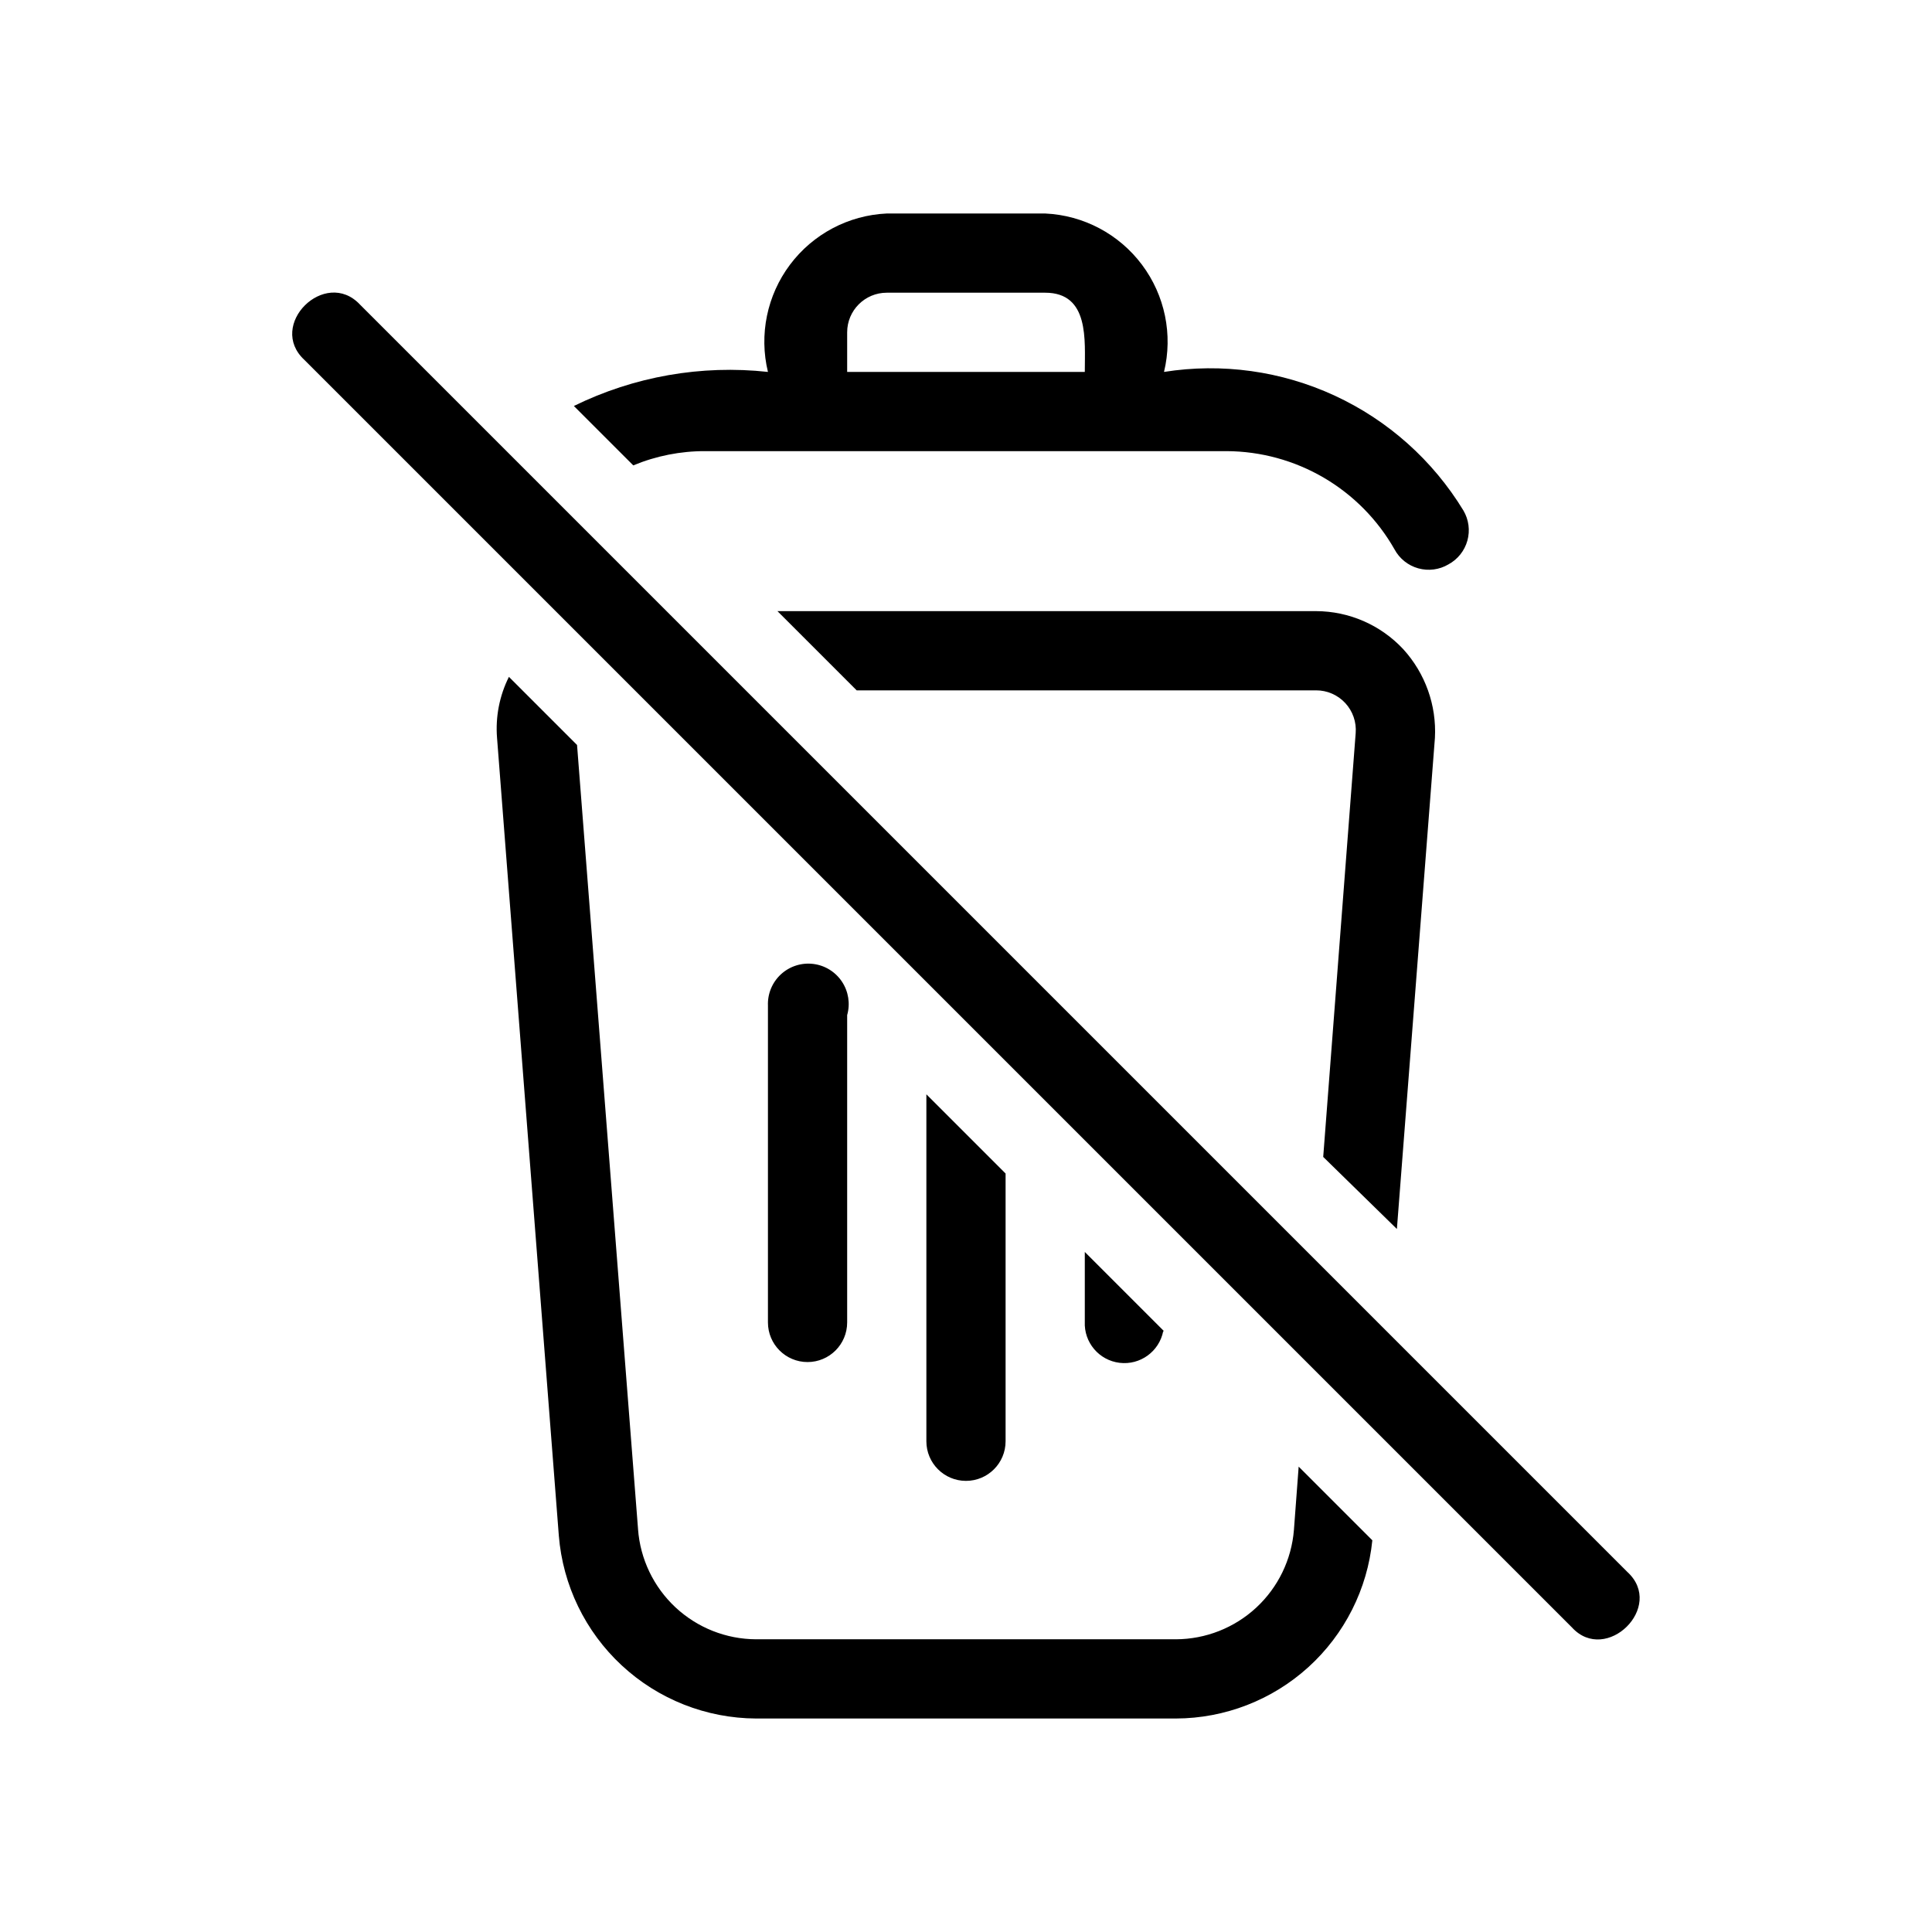
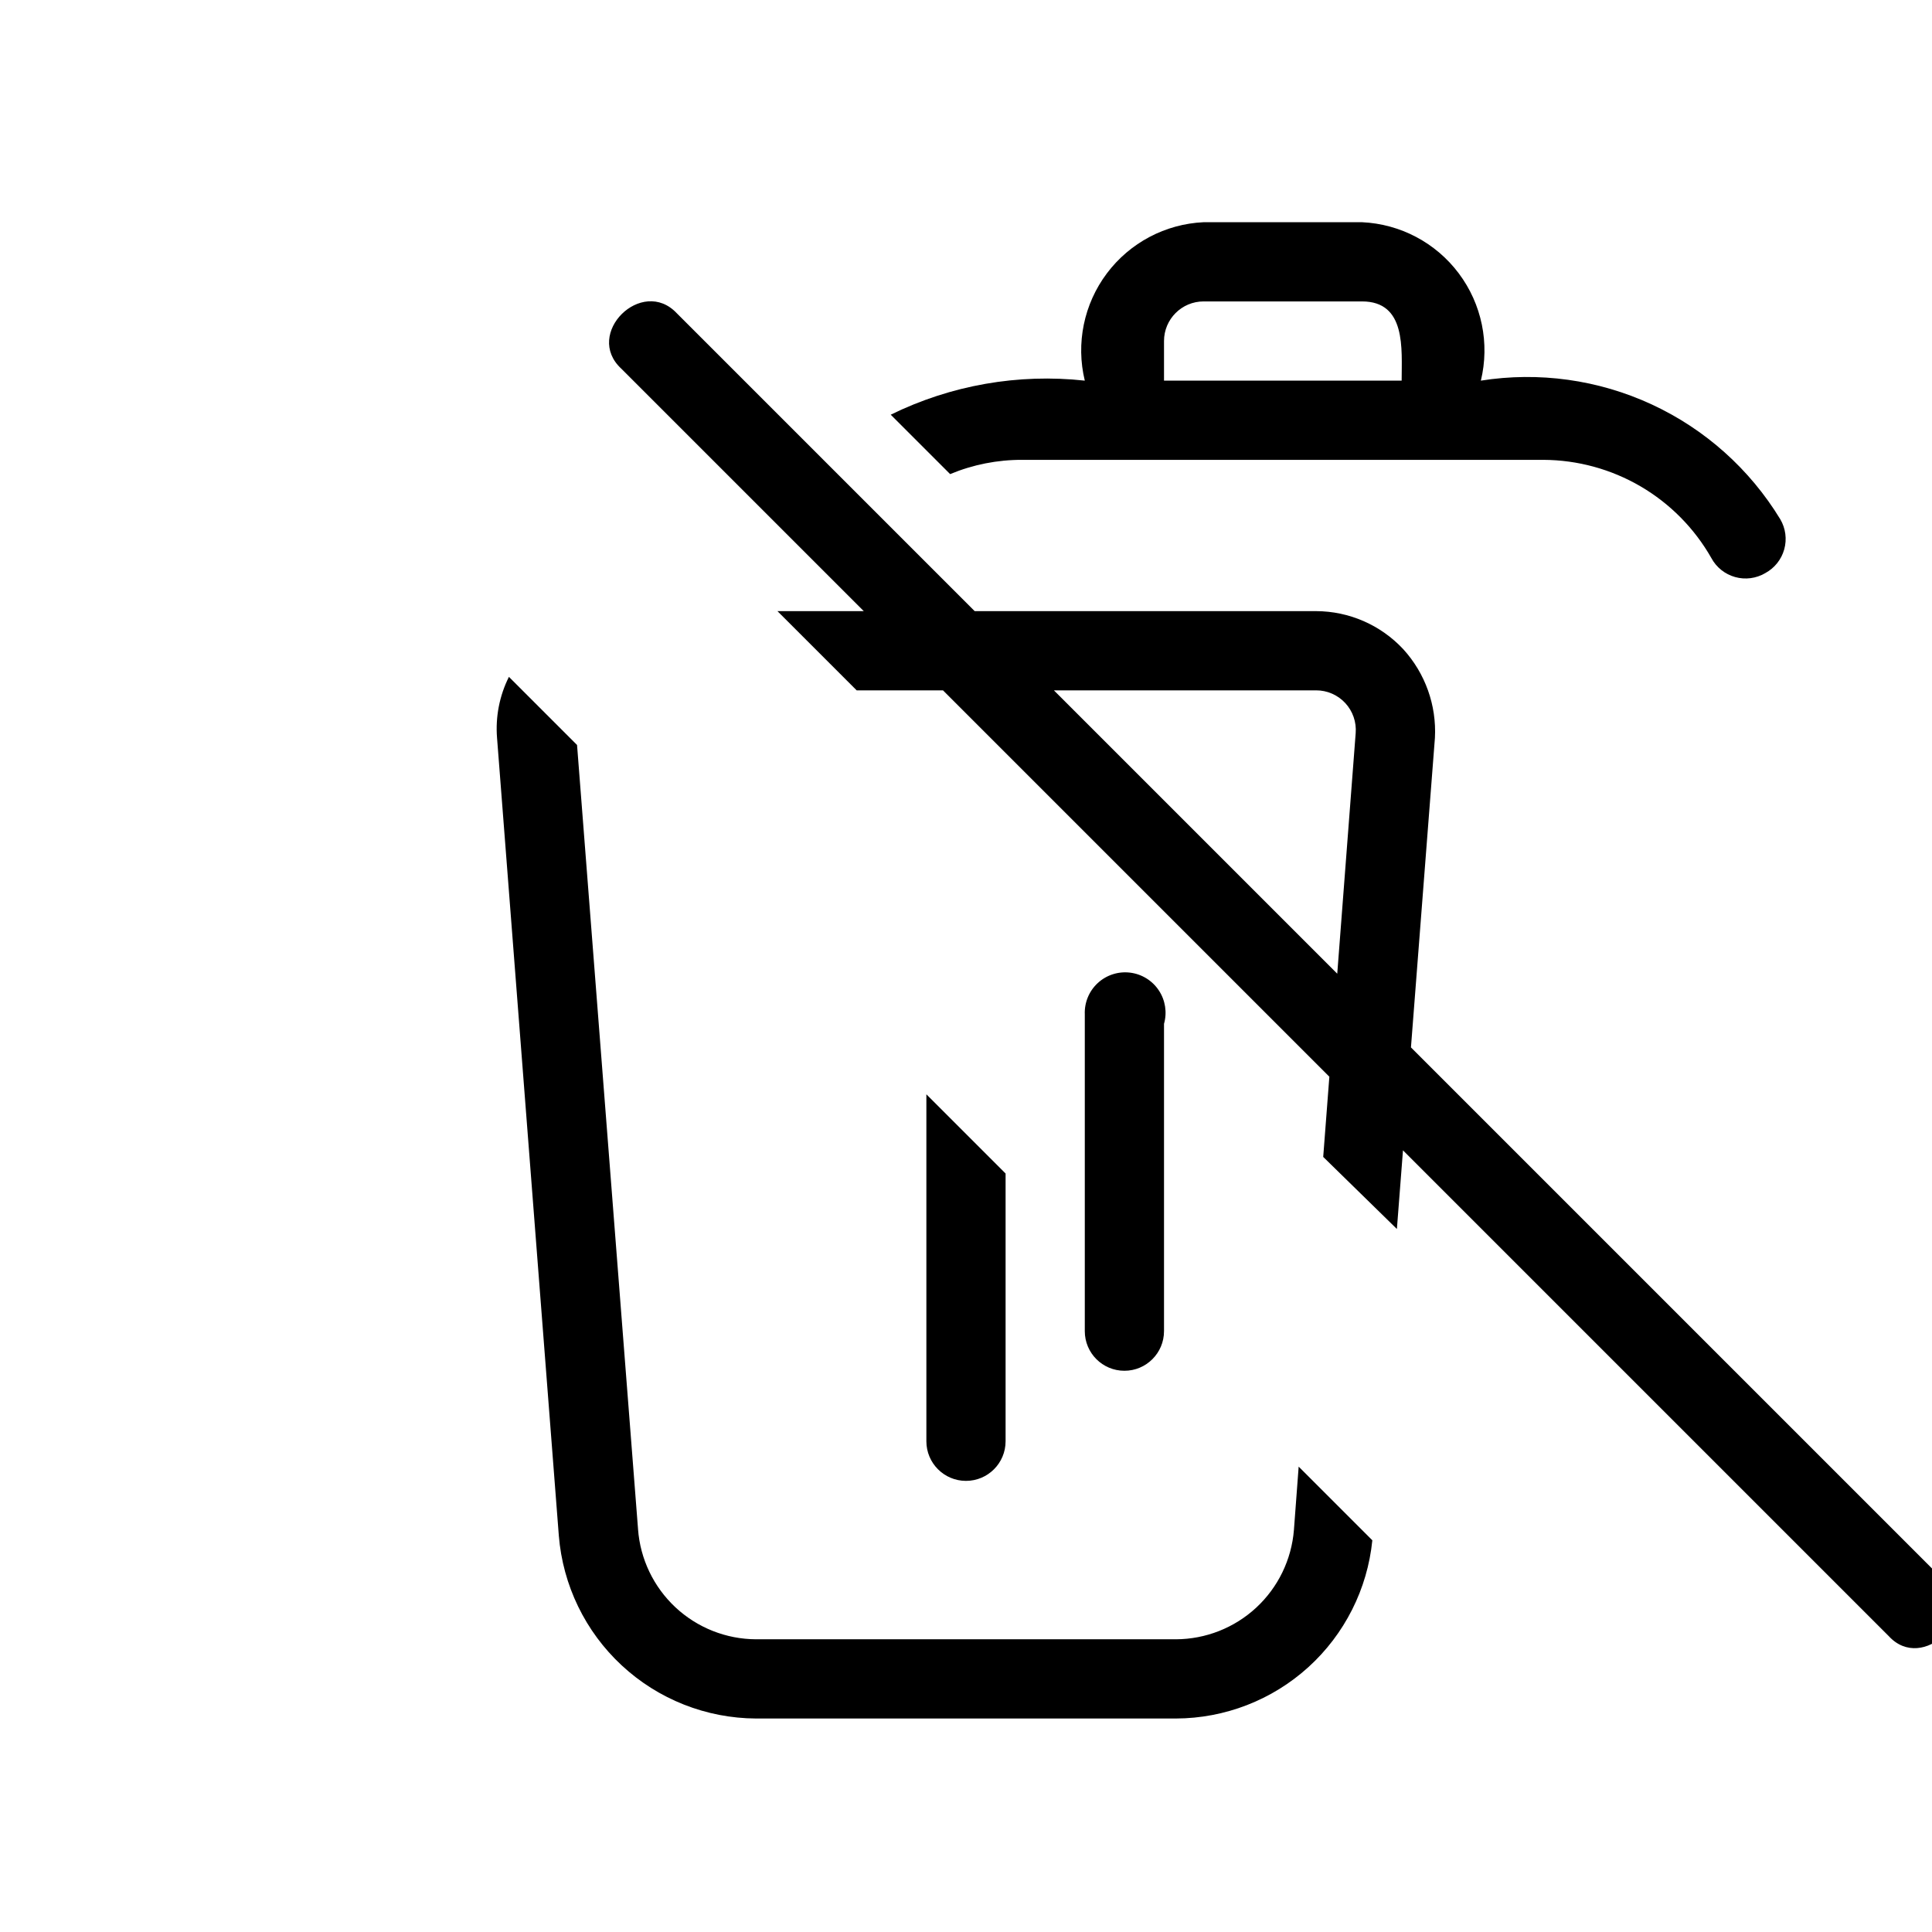
<svg xmlns="http://www.w3.org/2000/svg" fill="#000000" width="800px" height="800px" version="1.1" viewBox="144 144 512 512">
-   <path d="m488.16 532.67 19.523 19.523c-1.297 12.918-7.34 24.895-16.953 33.621-9.617 8.723-22.125 13.57-35.105 13.609h-111.26c-13.207-0.062-25.906-5.082-35.586-14.062-9.68-8.977-15.633-21.266-16.688-34.43l-16.371-211.39c-0.445-5.574 0.645-11.164 3.148-16.164l18.055 18.055 16.164 207.82h-0.004c0.582 7.906 4.129 15.305 9.926 20.715s13.426 8.43 21.355 8.461h111.26c7.894-0.027 15.492-3.019 21.285-8.383 5.793-5.367 9.359-12.715 9.992-20.586zm26.031-62.977 10.078-130.15v0.004c0.461-8.648-2.566-17.117-8.398-23.512-5.977-6.406-14.332-10.055-23.09-10.078h-142.75l20.992 20.992h121.75c2.934-0.008 5.738 1.211 7.734 3.367 1.992 2.152 2.996 5.043 2.762 7.969l-8.605 112.31zm-103.7 56.258v-70.953l-20.992-20.992v91.945c0 5.797 4.699 10.496 10.496 10.496s10.496-4.699 10.496-10.496zm41.984-29.18-20.992-20.992v18.477c-0.258 5.488 3.766 10.246 9.219 10.906 5.457 0.66 10.496-2.996 11.562-8.387zm-83.969-2.309v-81.449c0.859-3.012 0.355-6.254-1.379-8.863-1.734-2.613-4.527-4.332-7.641-4.703-3.113-0.375-6.234 0.637-8.539 2.762-2.301 2.125-3.559 5.156-3.434 8.289v83.969-0.004c0 5.797 4.699 10.496 10.496 10.496s10.496-4.699 10.496-10.496zm-56.68-227.13-15.742-15.742h-0.004c15.941-7.828 33.781-10.957 51.434-9.027-2.394-9.871-0.25-20.293 5.844-28.418s15.5-13.102 25.645-13.566h41.984c10.145 0.465 19.551 5.441 25.641 13.566 6.094 8.125 8.238 18.547 5.848 28.418 15.375-2.438 31.133-0.242 45.262 6.297 14.129 6.543 25.992 17.137 34.086 30.438 1.418 2.41 1.797 5.293 1.043 7.988-0.754 2.691-2.57 4.961-5.031 6.289-2.41 1.418-5.293 1.793-7.984 1.039-2.695-0.75-4.965-2.566-6.289-5.027-4.473-7.875-10.941-14.426-18.754-18.996-7.816-4.57-16.699-6.996-25.75-7.035h-138.13c-6.555-0.027-13.051 1.258-19.102 3.777zm56.68-24.77h62.977c0-8.398 1.258-20.992-10.496-20.992h-41.984c-5.797 0-10.496 4.699-10.496 10.496zm206.77 318.03-335.87-335.87c-9.238-9.867-24.77 5.457-14.695 14.695l335.87 335.87c9.023 9.863 24.77-5.461 14.691-14.699z" />
+   <path d="m488.16 532.67 19.523 19.523c-1.297 12.918-7.34 24.895-16.953 33.621-9.617 8.723-22.125 13.57-35.105 13.609h-111.26c-13.207-0.062-25.906-5.082-35.586-14.062-9.68-8.977-15.633-21.266-16.688-34.43l-16.371-211.39c-0.445-5.574 0.645-11.164 3.148-16.164l18.055 18.055 16.164 207.82h-0.004c0.582 7.906 4.129 15.305 9.926 20.715s13.426 8.43 21.355 8.461h111.26c7.894-0.027 15.492-3.019 21.285-8.383 5.793-5.367 9.359-12.715 9.992-20.586zm26.031-62.977 10.078-130.15v0.004c0.461-8.648-2.566-17.117-8.398-23.512-5.977-6.406-14.332-10.055-23.09-10.078h-142.75l20.992 20.992h121.75c2.934-0.008 5.738 1.211 7.734 3.367 1.992 2.152 2.996 5.043 2.762 7.969l-8.605 112.31zm-103.7 56.258v-70.953l-20.992-20.992v91.945c0 5.797 4.699 10.496 10.496 10.496s10.496-4.699 10.496-10.496zm41.984-29.18-20.992-20.992v18.477c-0.258 5.488 3.766 10.246 9.219 10.906 5.457 0.66 10.496-2.996 11.562-8.387zv-81.449c0.859-3.012 0.355-6.254-1.379-8.863-1.734-2.613-4.527-4.332-7.641-4.703-3.113-0.375-6.234 0.637-8.539 2.762-2.301 2.125-3.559 5.156-3.434 8.289v83.969-0.004c0 5.797 4.699 10.496 10.496 10.496s10.496-4.699 10.496-10.496zm-56.68-227.13-15.742-15.742h-0.004c15.941-7.828 33.781-10.957 51.434-9.027-2.394-9.871-0.25-20.293 5.844-28.418s15.5-13.102 25.645-13.566h41.984c10.145 0.465 19.551 5.441 25.641 13.566 6.094 8.125 8.238 18.547 5.848 28.418 15.375-2.438 31.133-0.242 45.262 6.297 14.129 6.543 25.992 17.137 34.086 30.438 1.418 2.41 1.797 5.293 1.043 7.988-0.754 2.691-2.57 4.961-5.031 6.289-2.41 1.418-5.293 1.793-7.984 1.039-2.695-0.75-4.965-2.566-6.289-5.027-4.473-7.875-10.941-14.426-18.754-18.996-7.816-4.57-16.699-6.996-25.75-7.035h-138.13c-6.555-0.027-13.051 1.258-19.102 3.777zm56.68-24.77h62.977c0-8.398 1.258-20.992-10.496-20.992h-41.984c-5.797 0-10.496 4.699-10.496 10.496zm206.77 318.03-335.87-335.87c-9.238-9.867-24.77 5.457-14.695 14.695l335.87 335.87c9.023 9.863 24.77-5.461 14.691-14.699z" />
</svg>